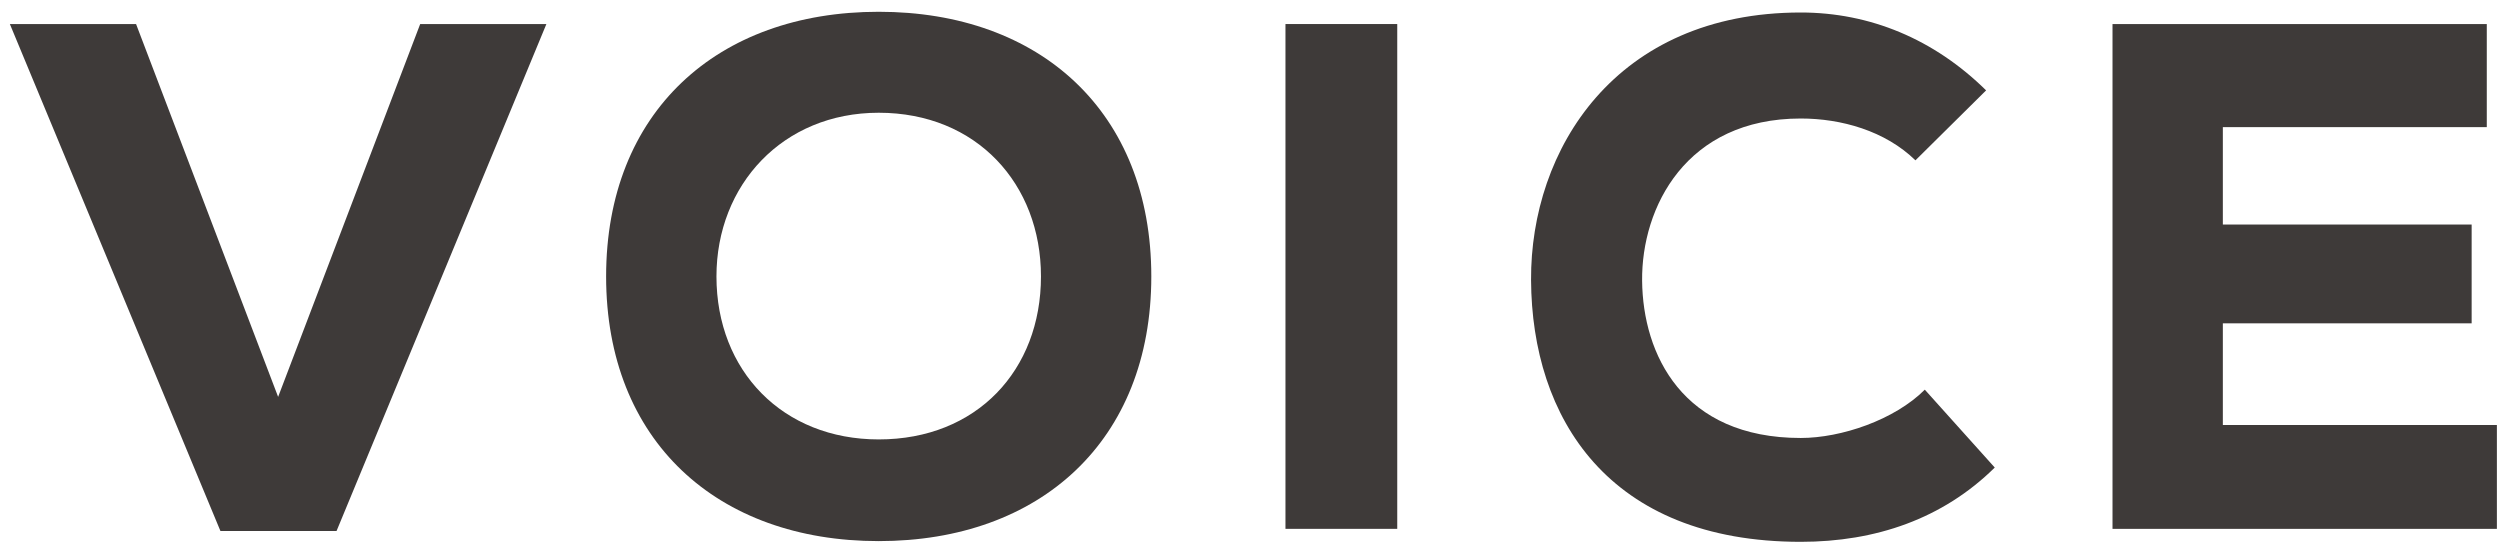
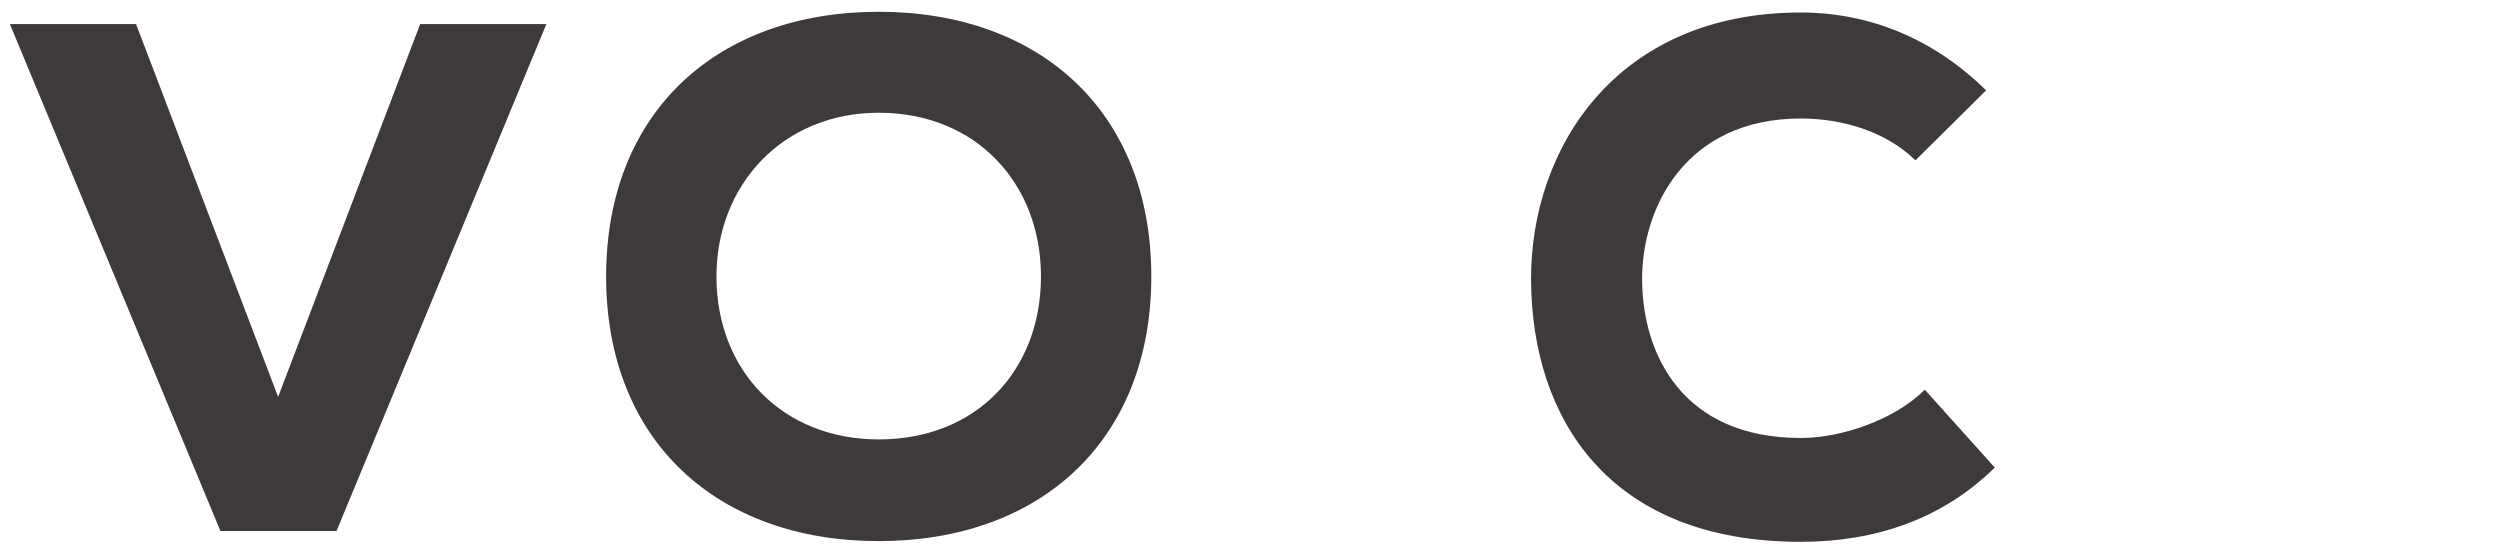
<svg xmlns="http://www.w3.org/2000/svg" width="208" height="46" viewBox="0 0 208 46" fill="none">
-   <path d="M207.741 35.36V44H175.761C175.761 30.02 175.761 15.98 175.761 2H206.901V10.58H184.941V18.68H205.641V26.9H184.941V35.36H207.741Z" fill="#3E3A39" />
  <path d="M160.144 32.42L165.964 38.9C161.644 43.16 156.064 45.08 149.824 45.08C133.804 45.08 127.444 34.76 127.384 23.3C127.324 12.44 134.404 1.04 149.824 1.04C155.584 1.04 160.924 3.26 165.244 7.52L159.364 13.34C156.844 10.88 153.184 9.86 149.824 9.86C140.284 9.86 136.564 17.24 136.624 23.36C136.684 29.48 139.984 36.44 149.824 36.44C153.184 36.44 157.624 34.94 160.144 32.42Z" fill="#3E3A39" />
-   <path d="M116.251 44H106.951V2H116.251V44Z" fill="#3E3A39" />
  <path d="M95.789 23C95.789 36.68 86.549 45.02 73.109 45.02C59.669 45.02 50.429 36.68 50.429 23C50.429 9.32 59.669 0.98 73.109 0.98C86.549 0.98 95.789 9.32 95.789 23ZM86.609 23C86.609 15.32 81.269 9.38 73.109 9.38C65.129 9.38 59.609 15.38 59.609 23C59.609 30.86 65.129 36.56 73.109 36.56C81.269 36.56 86.609 30.8 86.609 23Z" fill="#3E3A39" />
  <path d="M45.46 2L28 44.18H18.34L0.82 2H11.32L23.14 33.02L34.96 2H45.46Z" fill="#3E3A39" />
</svg>